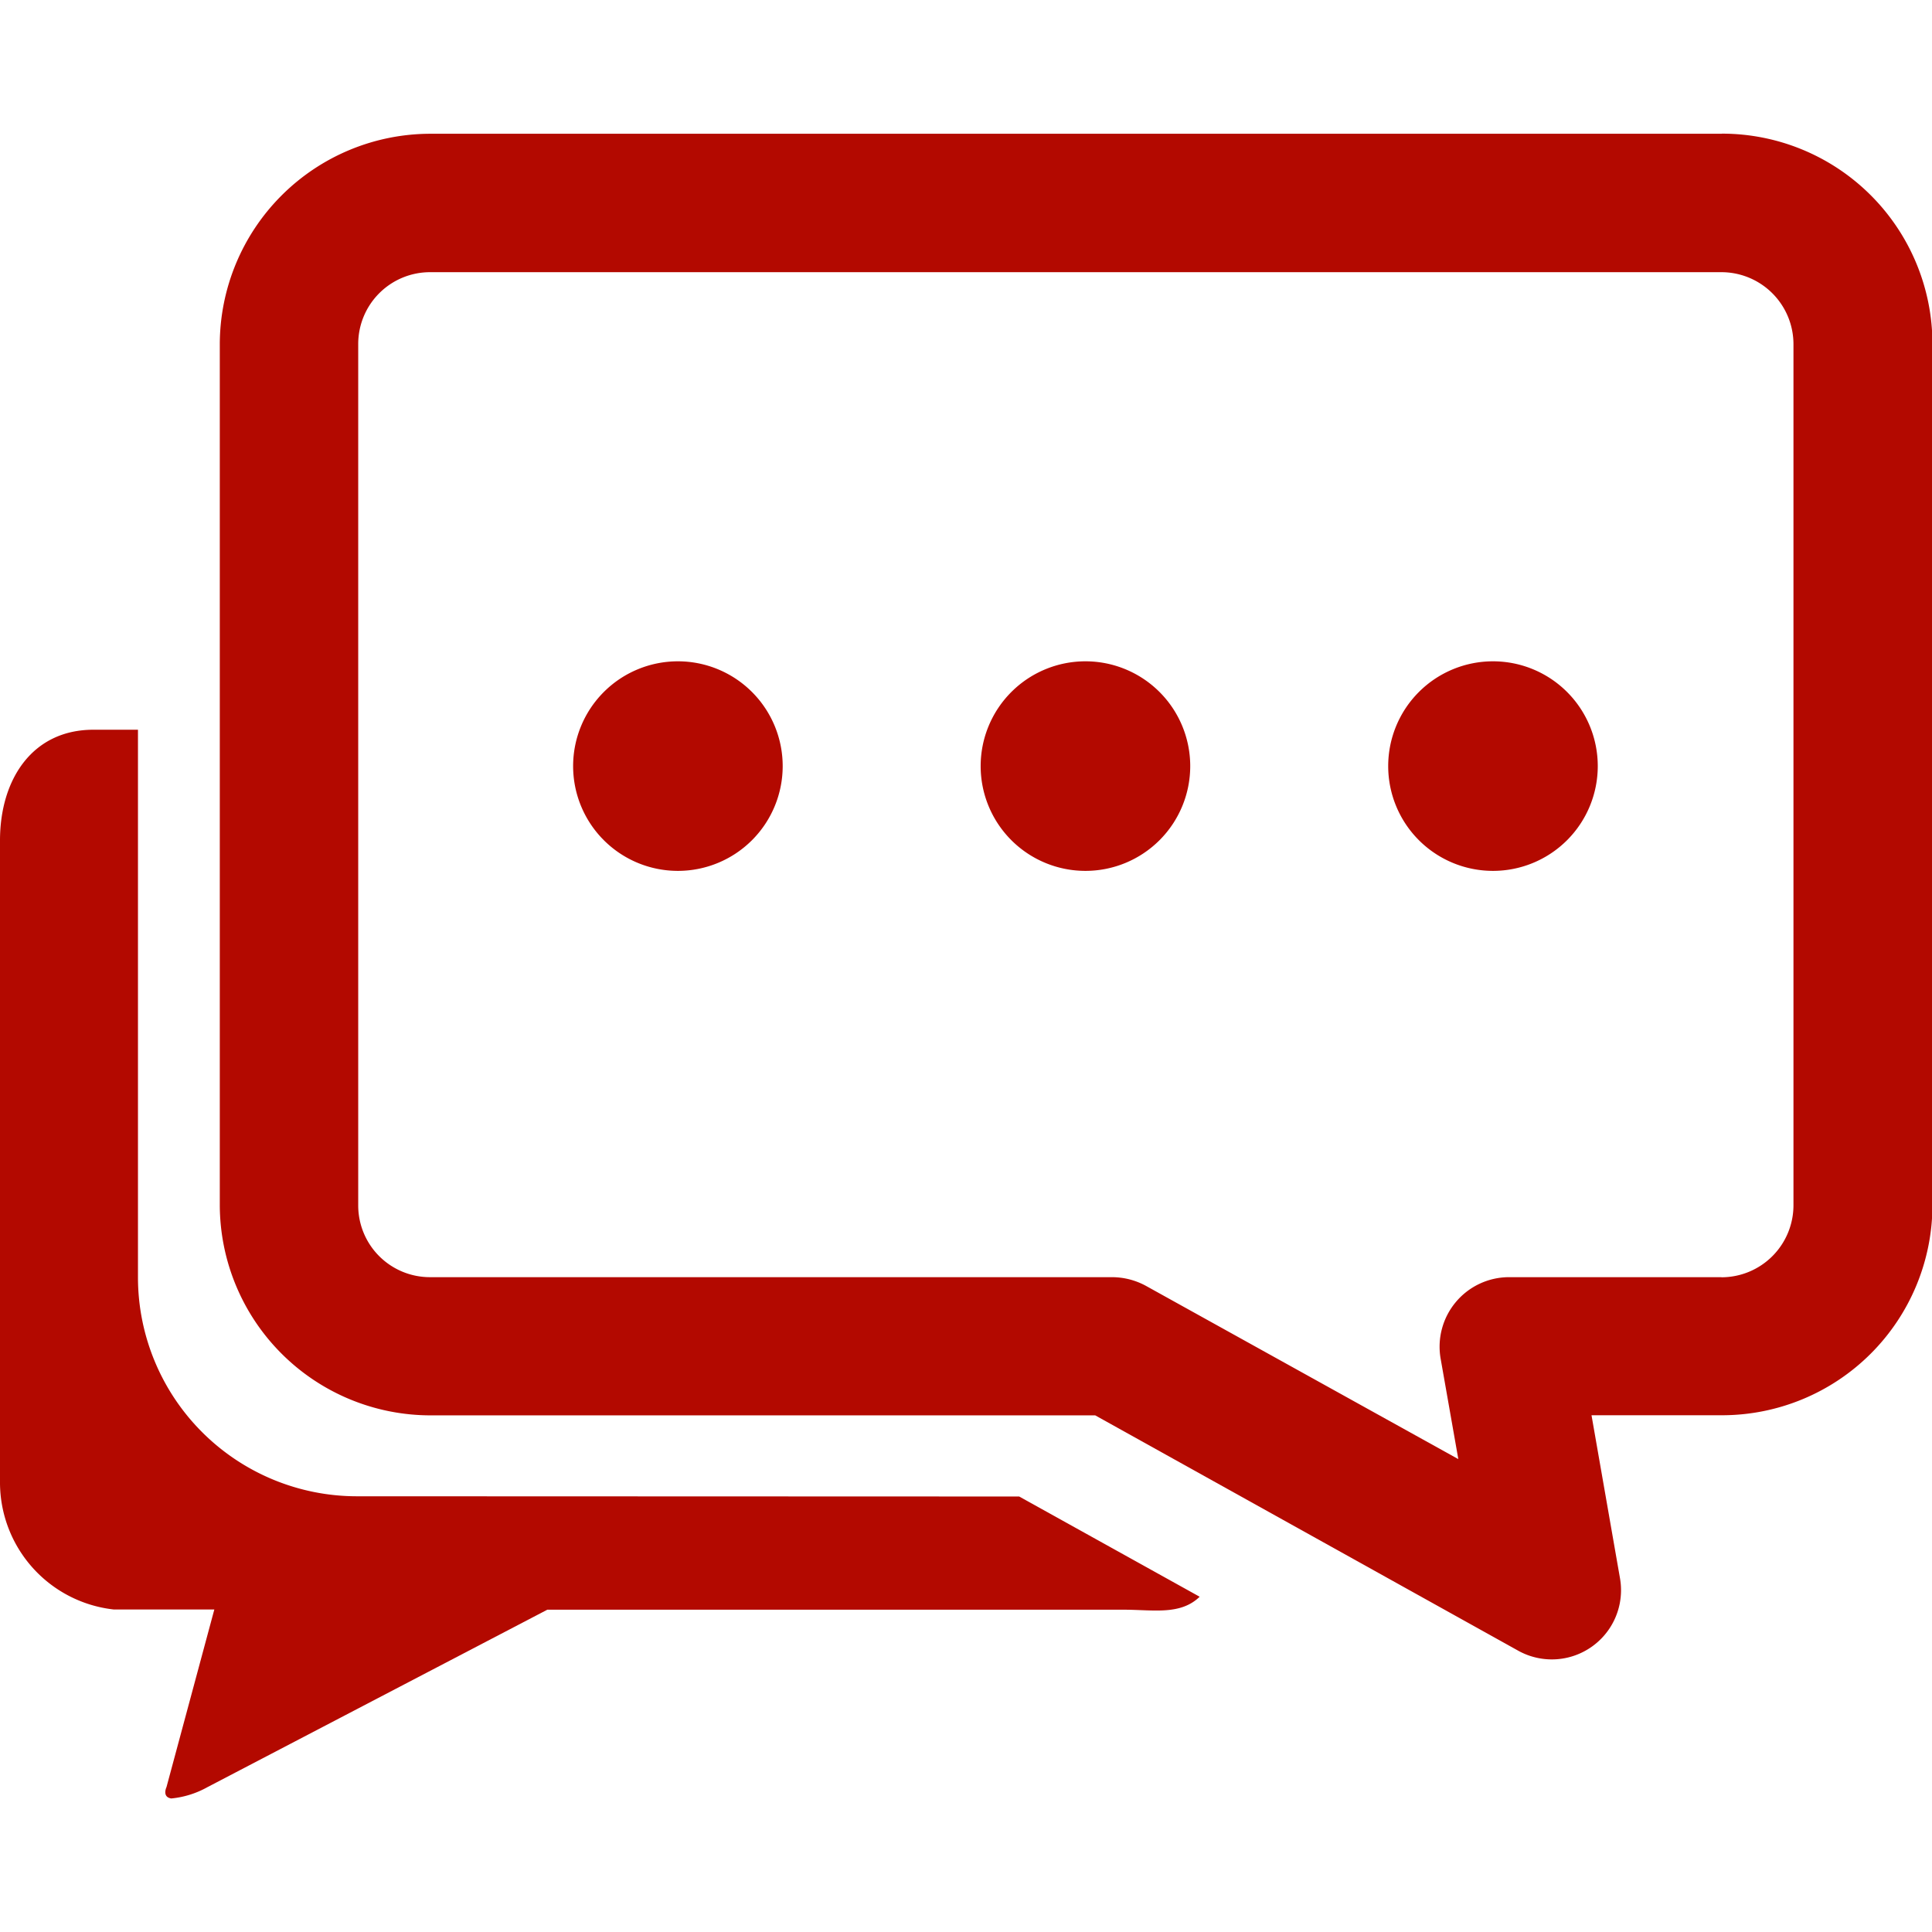
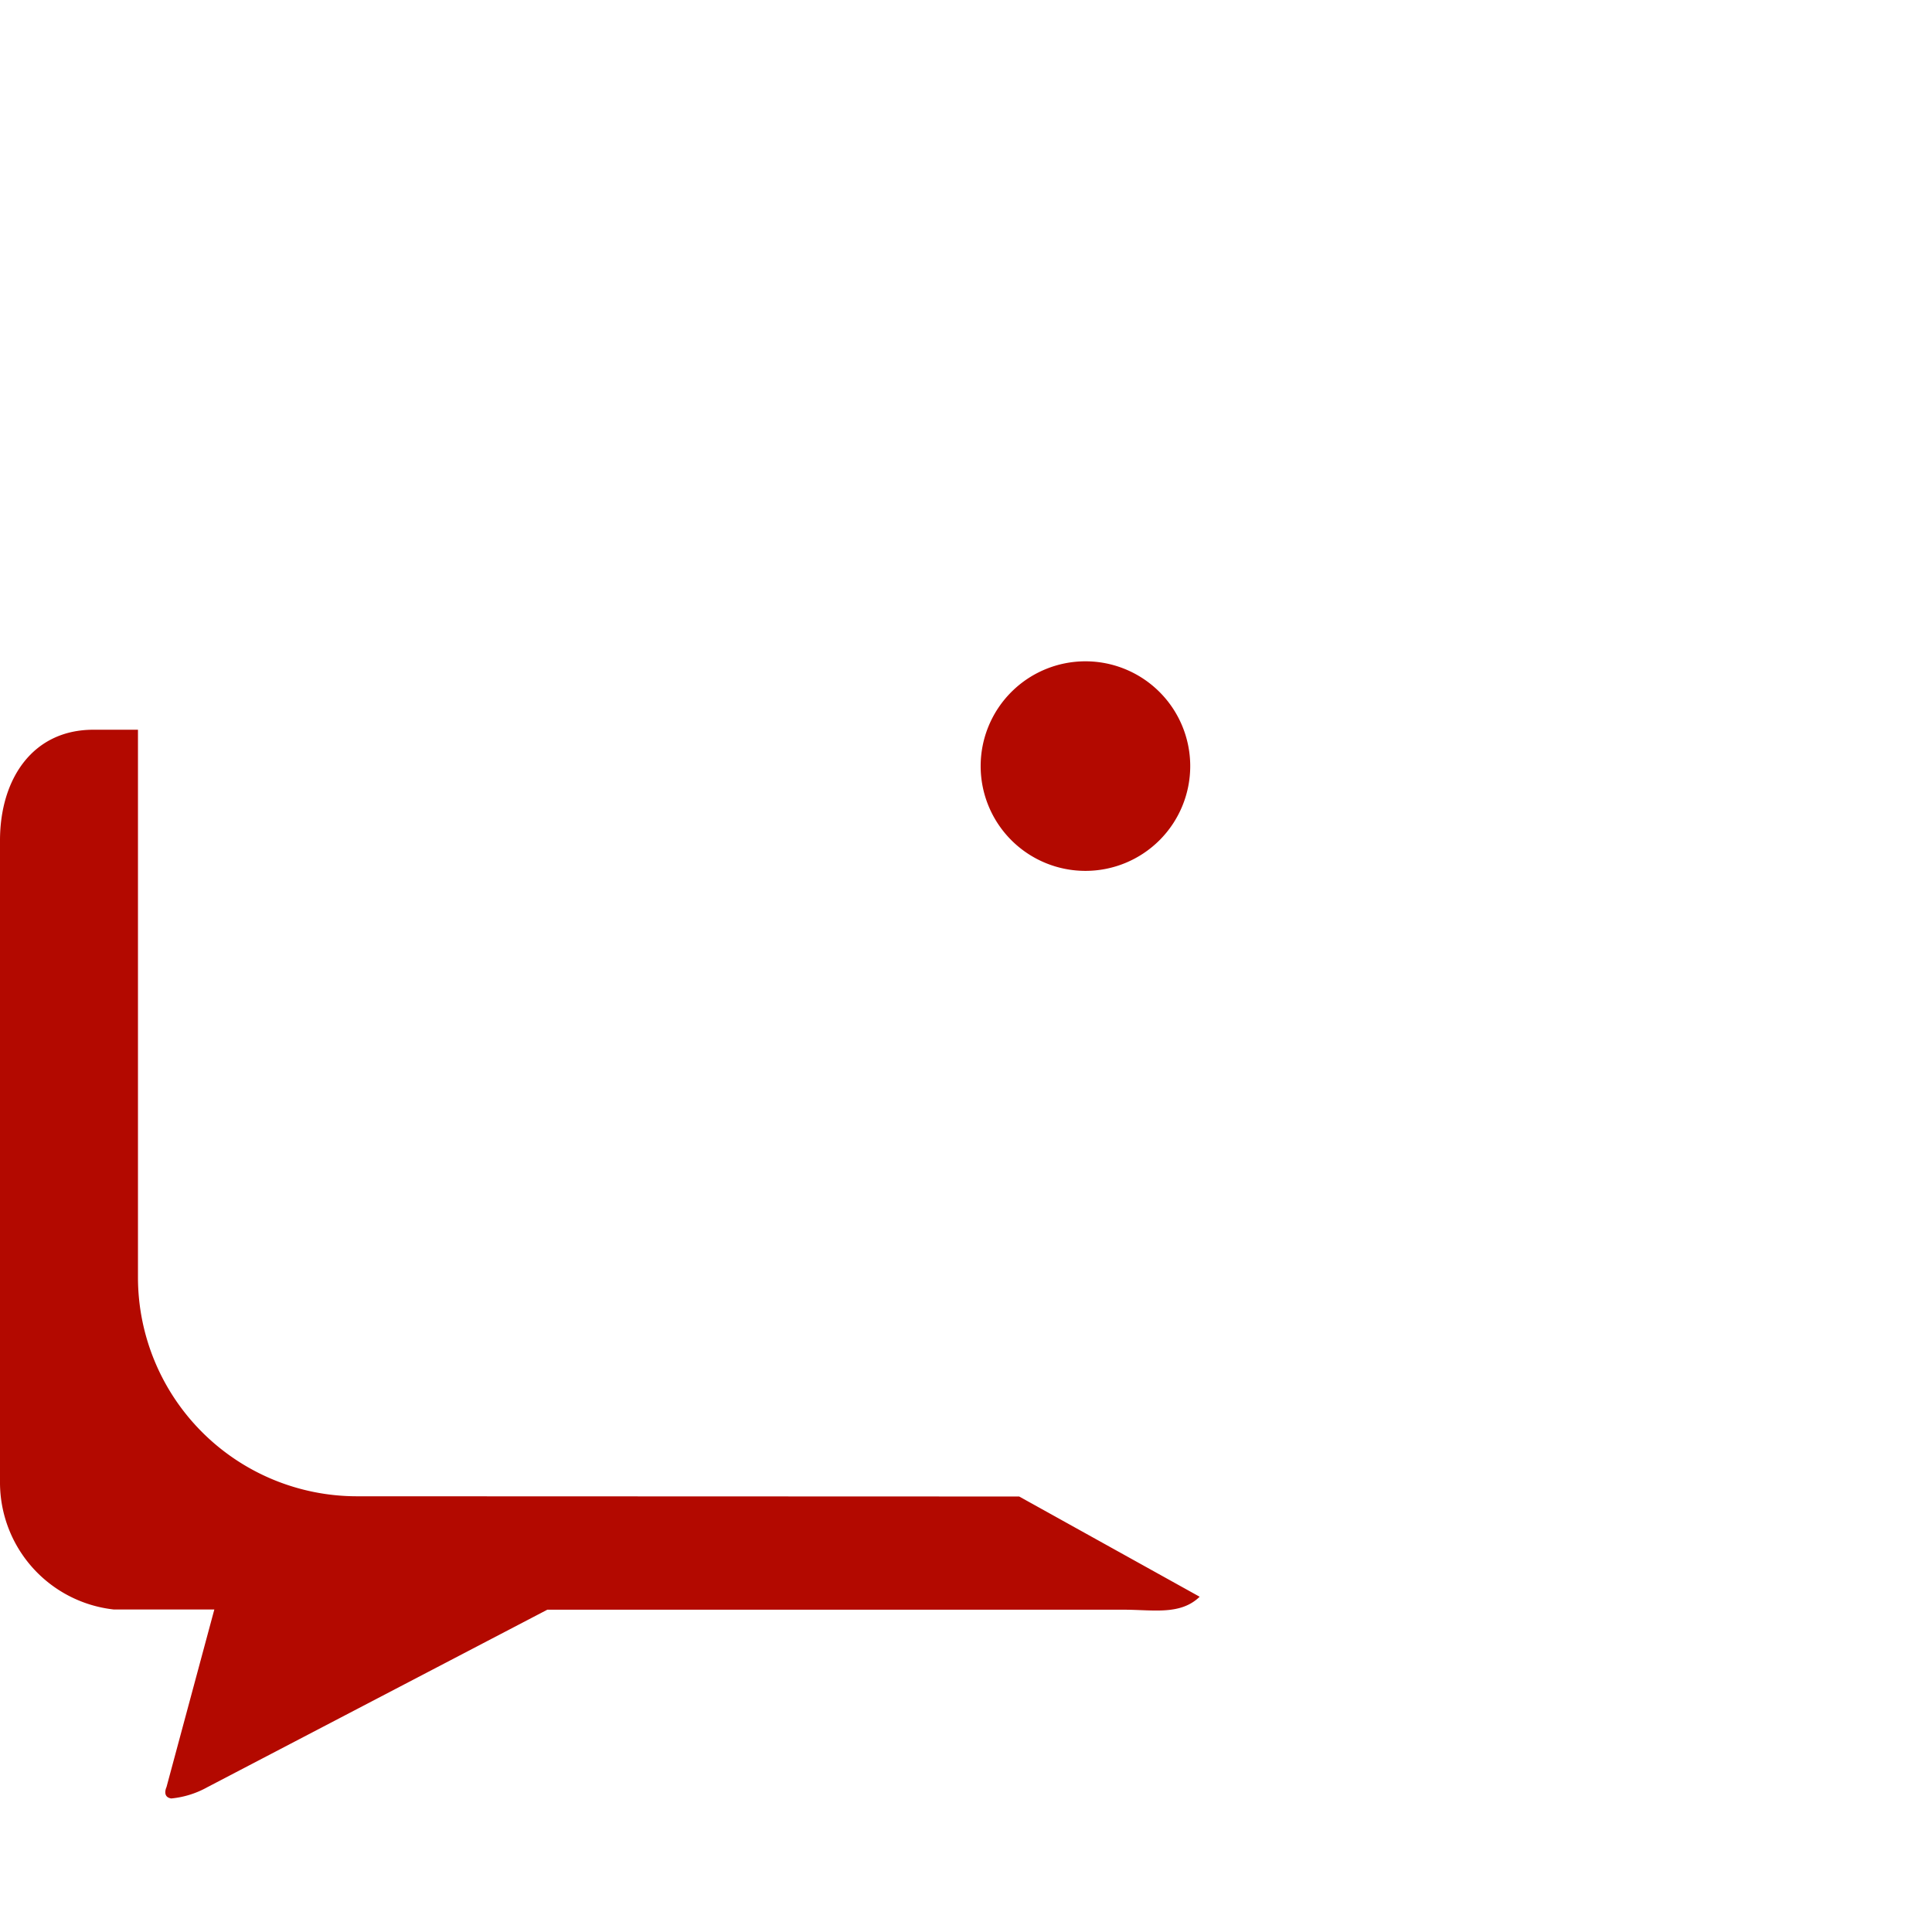
<svg xmlns="http://www.w3.org/2000/svg" width="17" height="17" viewBox="0 0 17 17">
  <defs>
    <style>.a,.c{fill:#b30900;}.a{stroke:#707070;}.b{clip-path:url(#a);}</style>
    <clipPath id="a">
      <rect class="a" width="17" height="17" transform="translate(703 8704)" />
    </clipPath>
  </defs>
  <g class="b" transform="translate(-703 -8704)">
    <g transform="translate(701.786 8702.786)">
      <path class="c" d="M4.354,14.38v0a1.927,1.927,0,0,1-1.926-1.924V7.635H2.036c-.537,0-.822.436-.822.975v5.654a1.125,1.125,0,0,0,1,1.112H3.1l-.421,1.563s-.042.087.042.1a.81.81,0,0,0,.319-.1l2.99-1.561H11.1c.26,0,.5.051.67-.114l-1.588-.882Z" />
-       <path class="c" d="M16.363,2.391H5A1.855,1.855,0,0,0,3.148,4.242v7.572A1.855,1.855,0,0,0,5,13.668h5.851l3.717,2.068a.609.609,0,0,0,.9-.638l-.25-1.431h1.148a1.852,1.852,0,0,0,1.852-1.852V4.242a1.852,1.852,0,0,0-1.852-1.852Zm0,10.061H14.49a.612.612,0,0,0-.6.715l.156.886L11.3,12.53a.626.626,0,0,0-.3-.078H5a.631.631,0,0,1-.634-.634V4.242A.632.632,0,0,1,5,3.609H16.361a.634.634,0,0,1,.634.634v7.576h0a.634.634,0,0,1-.634.634Z" />
-       <path class="c" d="M7.179,7.955m-.922,0a.922.922,0,1,0,.922-.922.922.922,0,0,0-.922.922Z" />
      <path class="c" d="M10.765,7.955m-.922,0a.922.922,0,1,0,.922-.922A.922.922,0,0,0,9.843,7.955Z" />
-       <path class="c" d="M14.351,7.955m-.922,0a.922.922,0,1,0,.922-.922.922.922,0,0,0-.922.922Z" />
    </g>
  </g>
</svg>